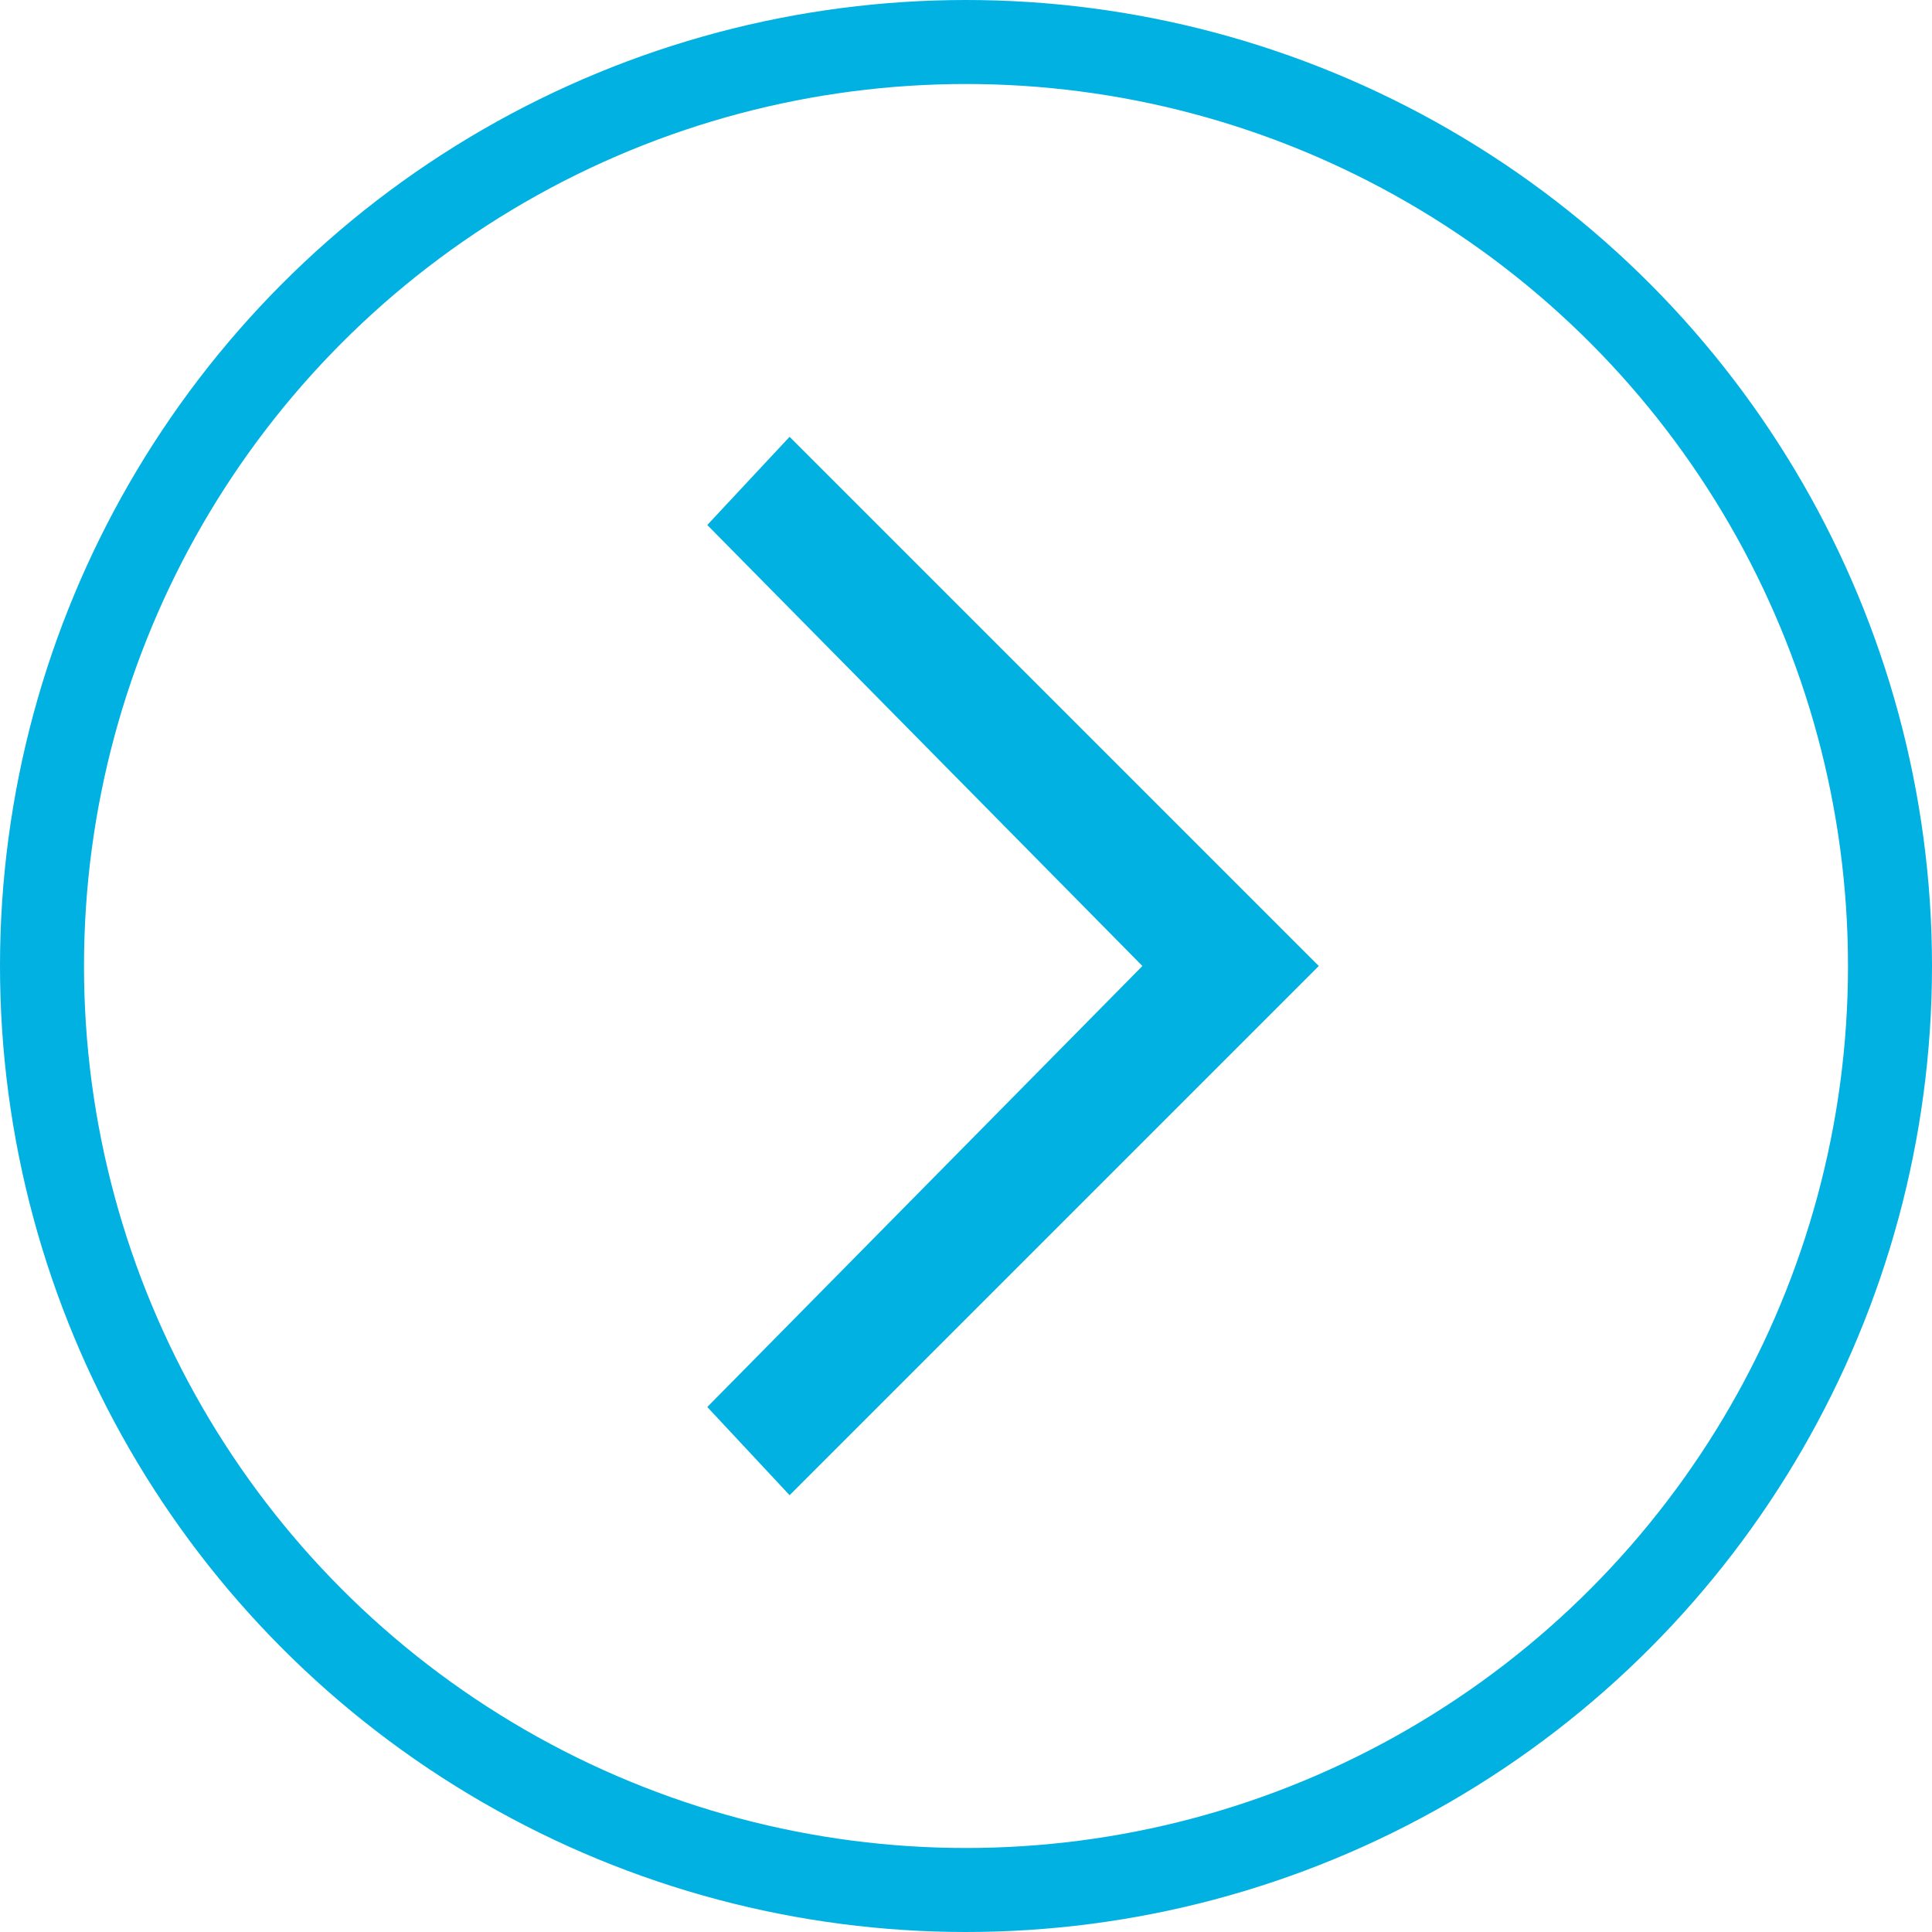
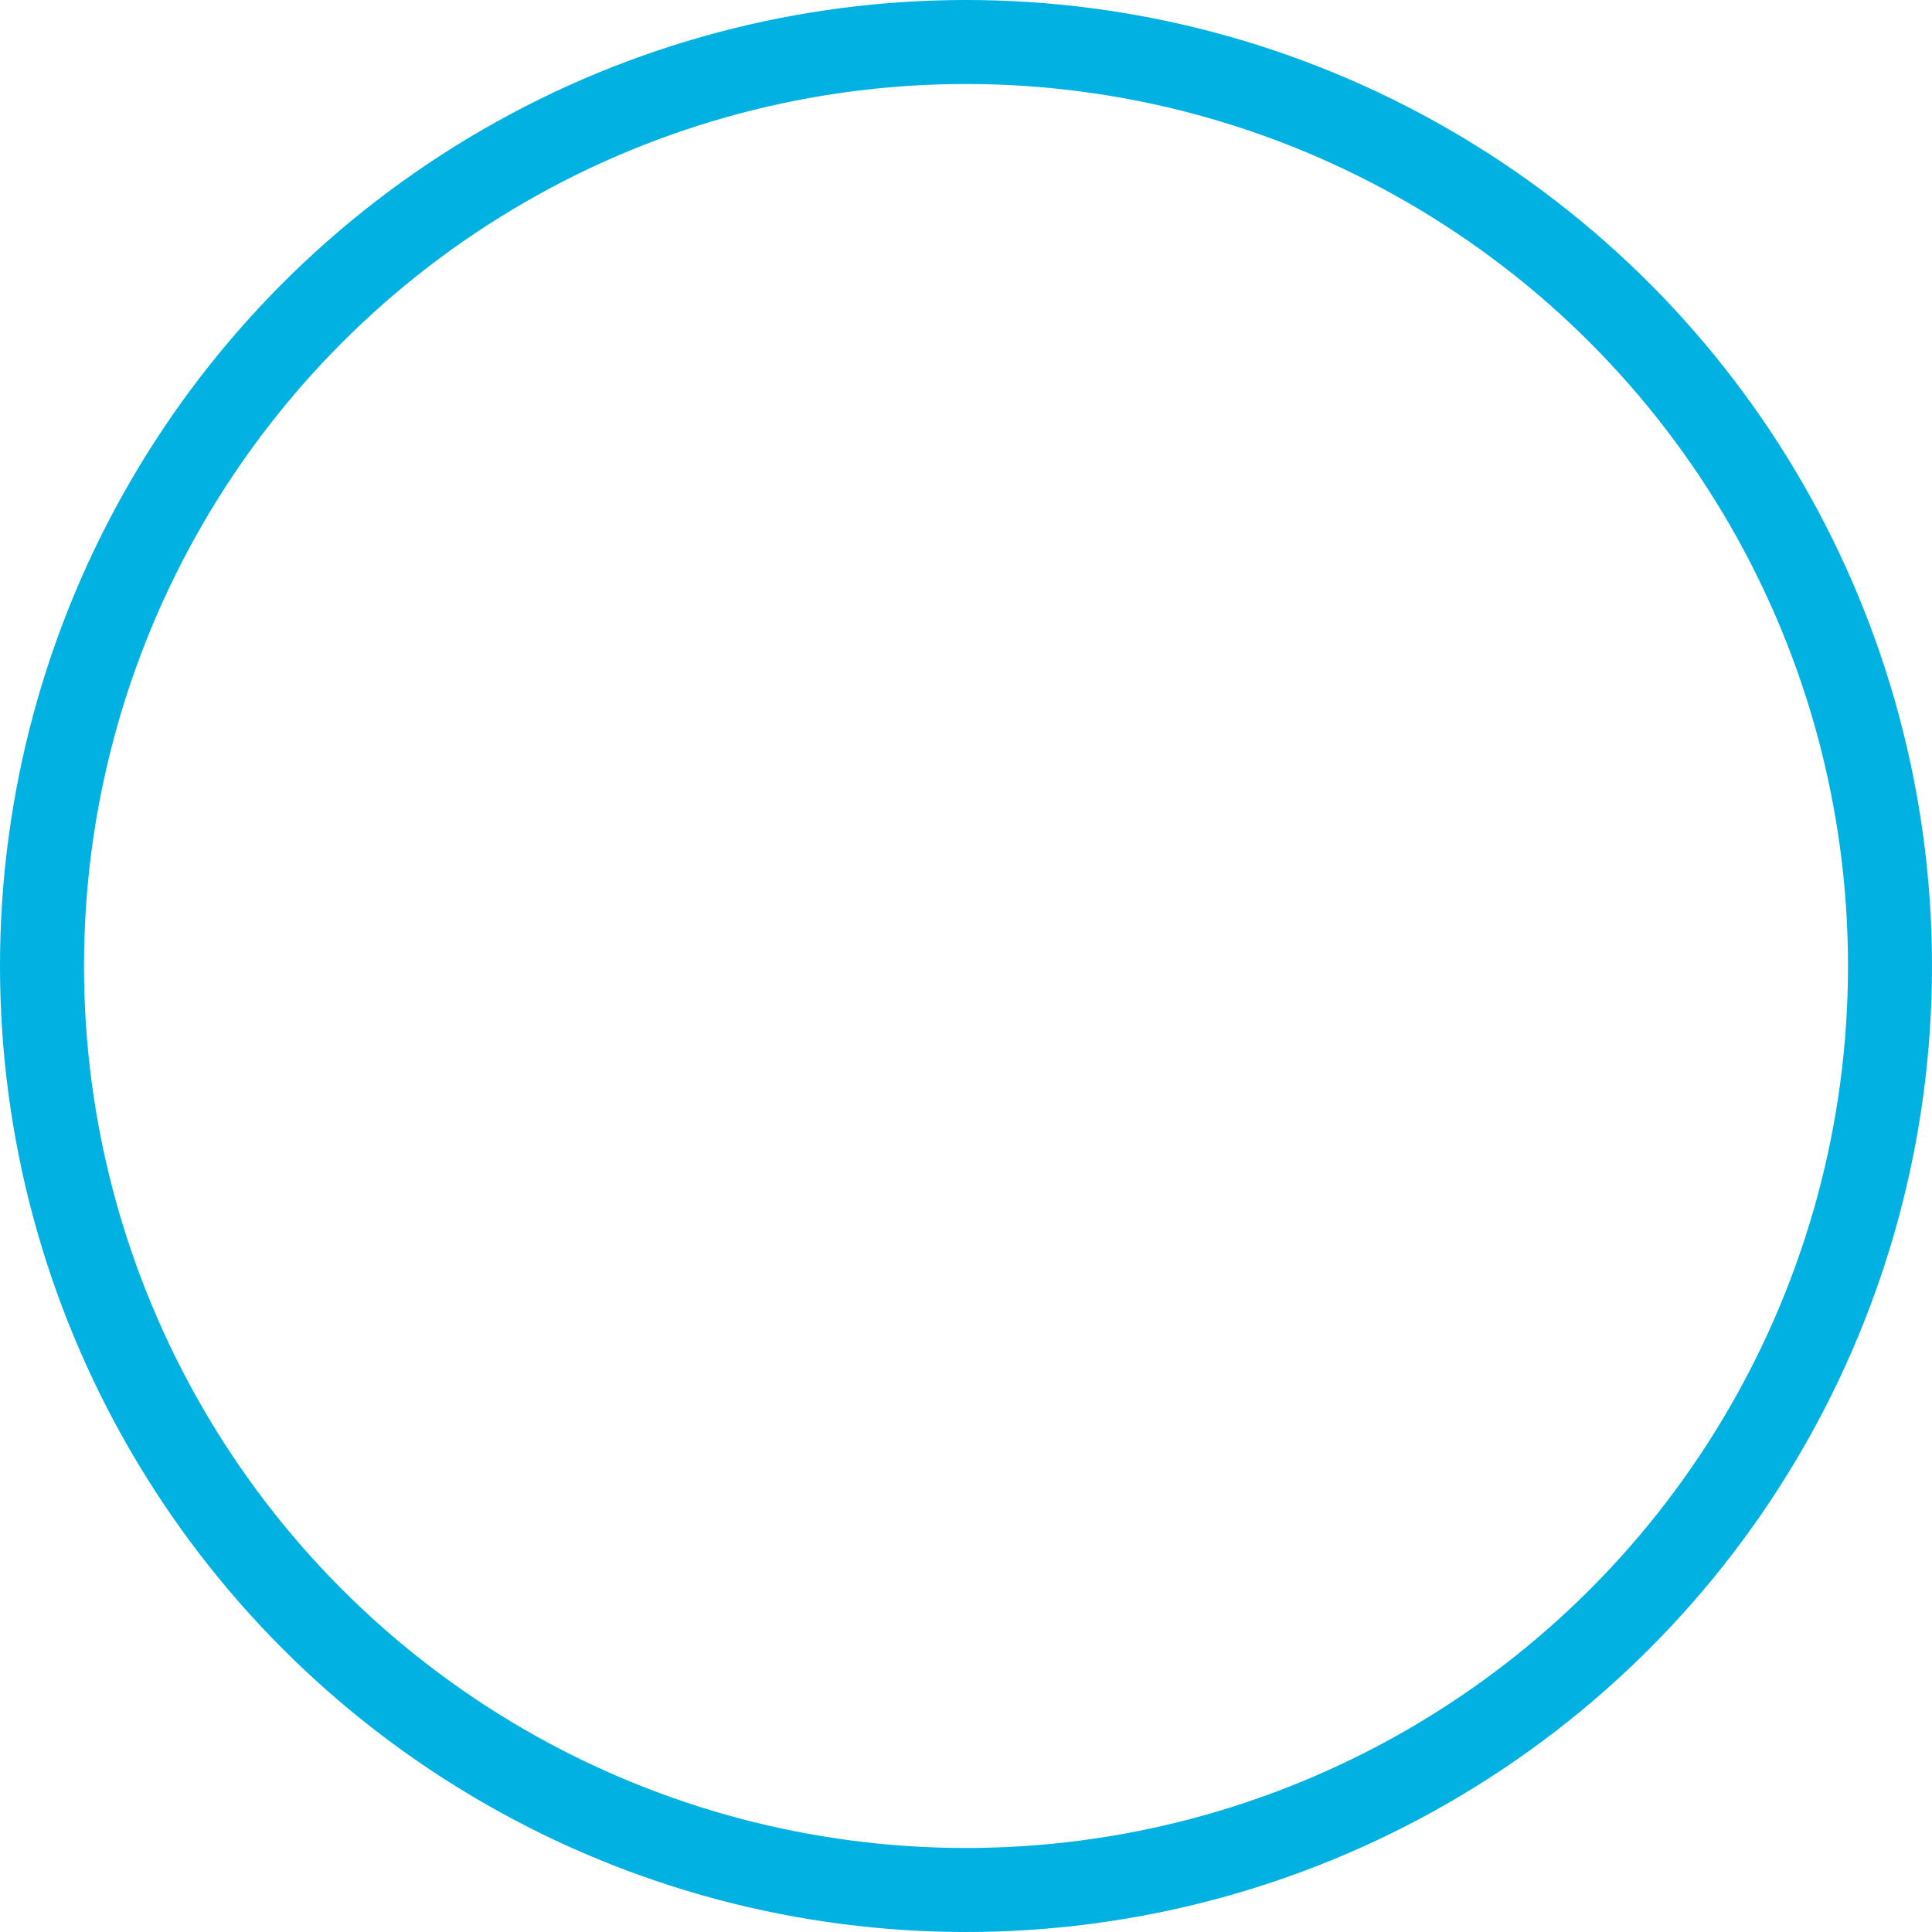
<svg xmlns="http://www.w3.org/2000/svg" width="46" height="46" viewBox="0 0 46 46" fill="none">
-   <path d="M18.8 10.4L16.84 12.5L27.2 23L16.84 33.5L18.8 35.6L31.4 23L18.8 10.4Z" fill="#00B1E2" />
  <circle cx="23" cy="23" r="22" stroke="#00B1E2" stroke-width="2" />
</svg>